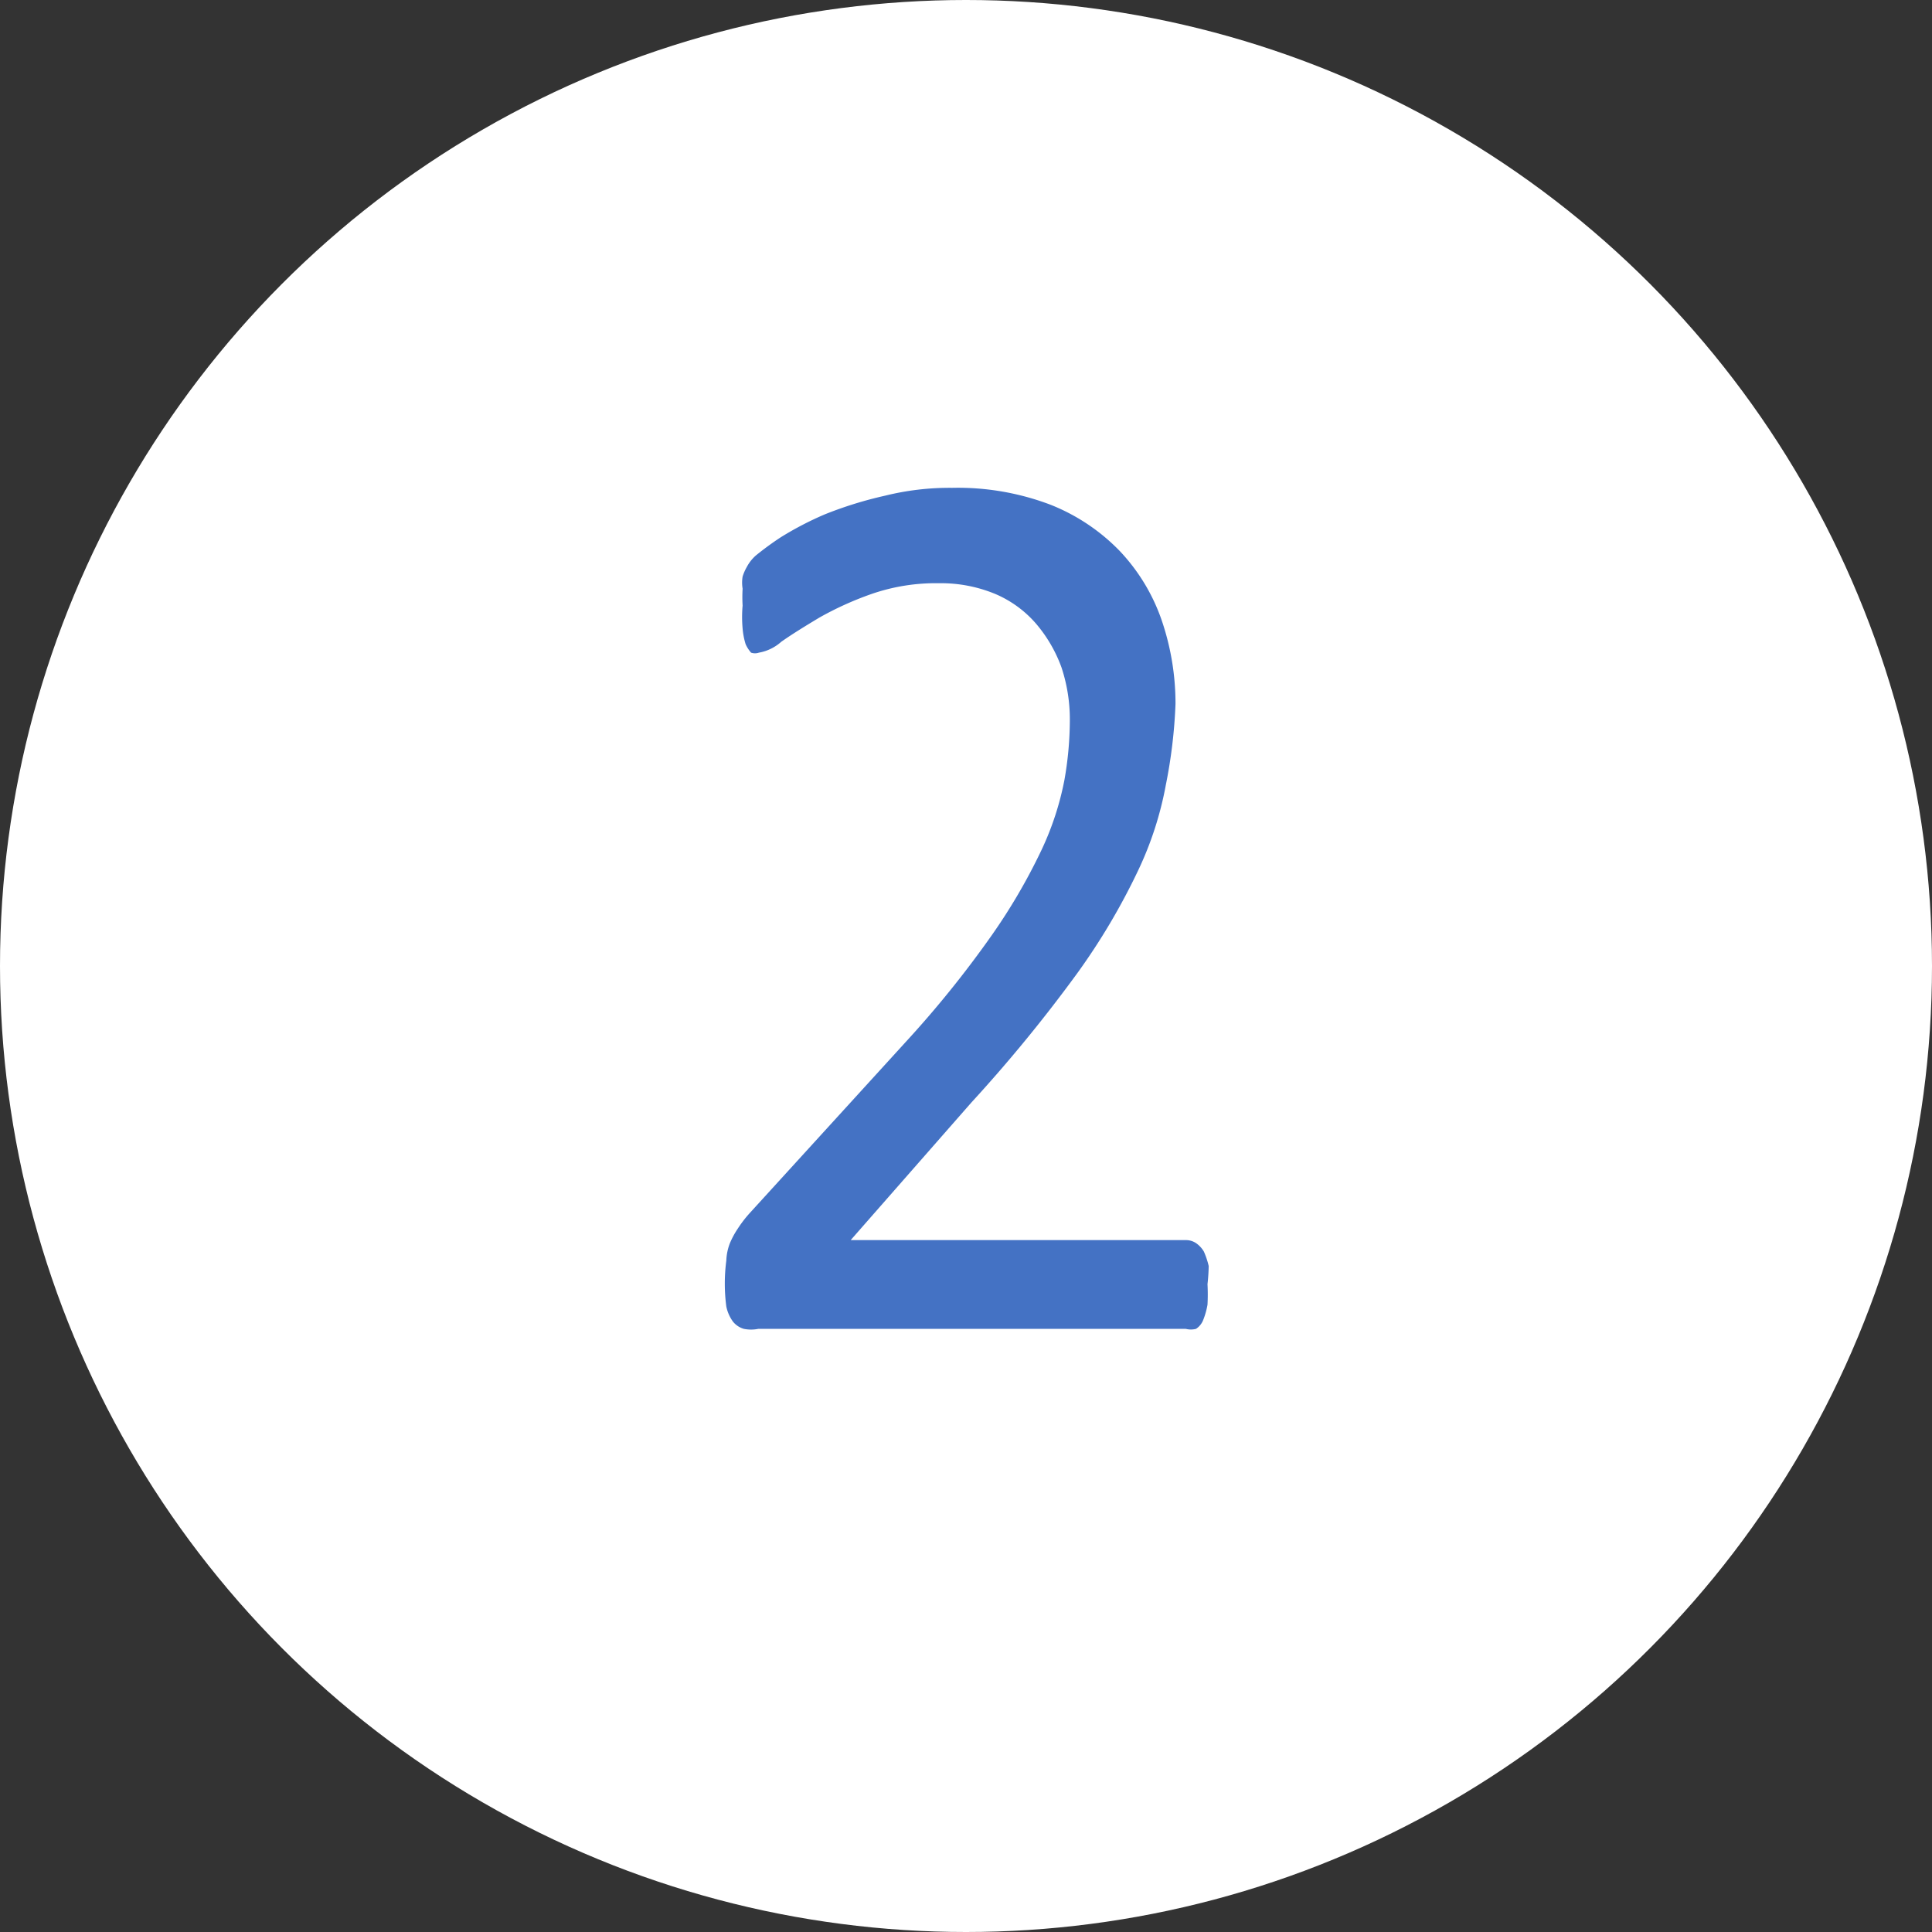
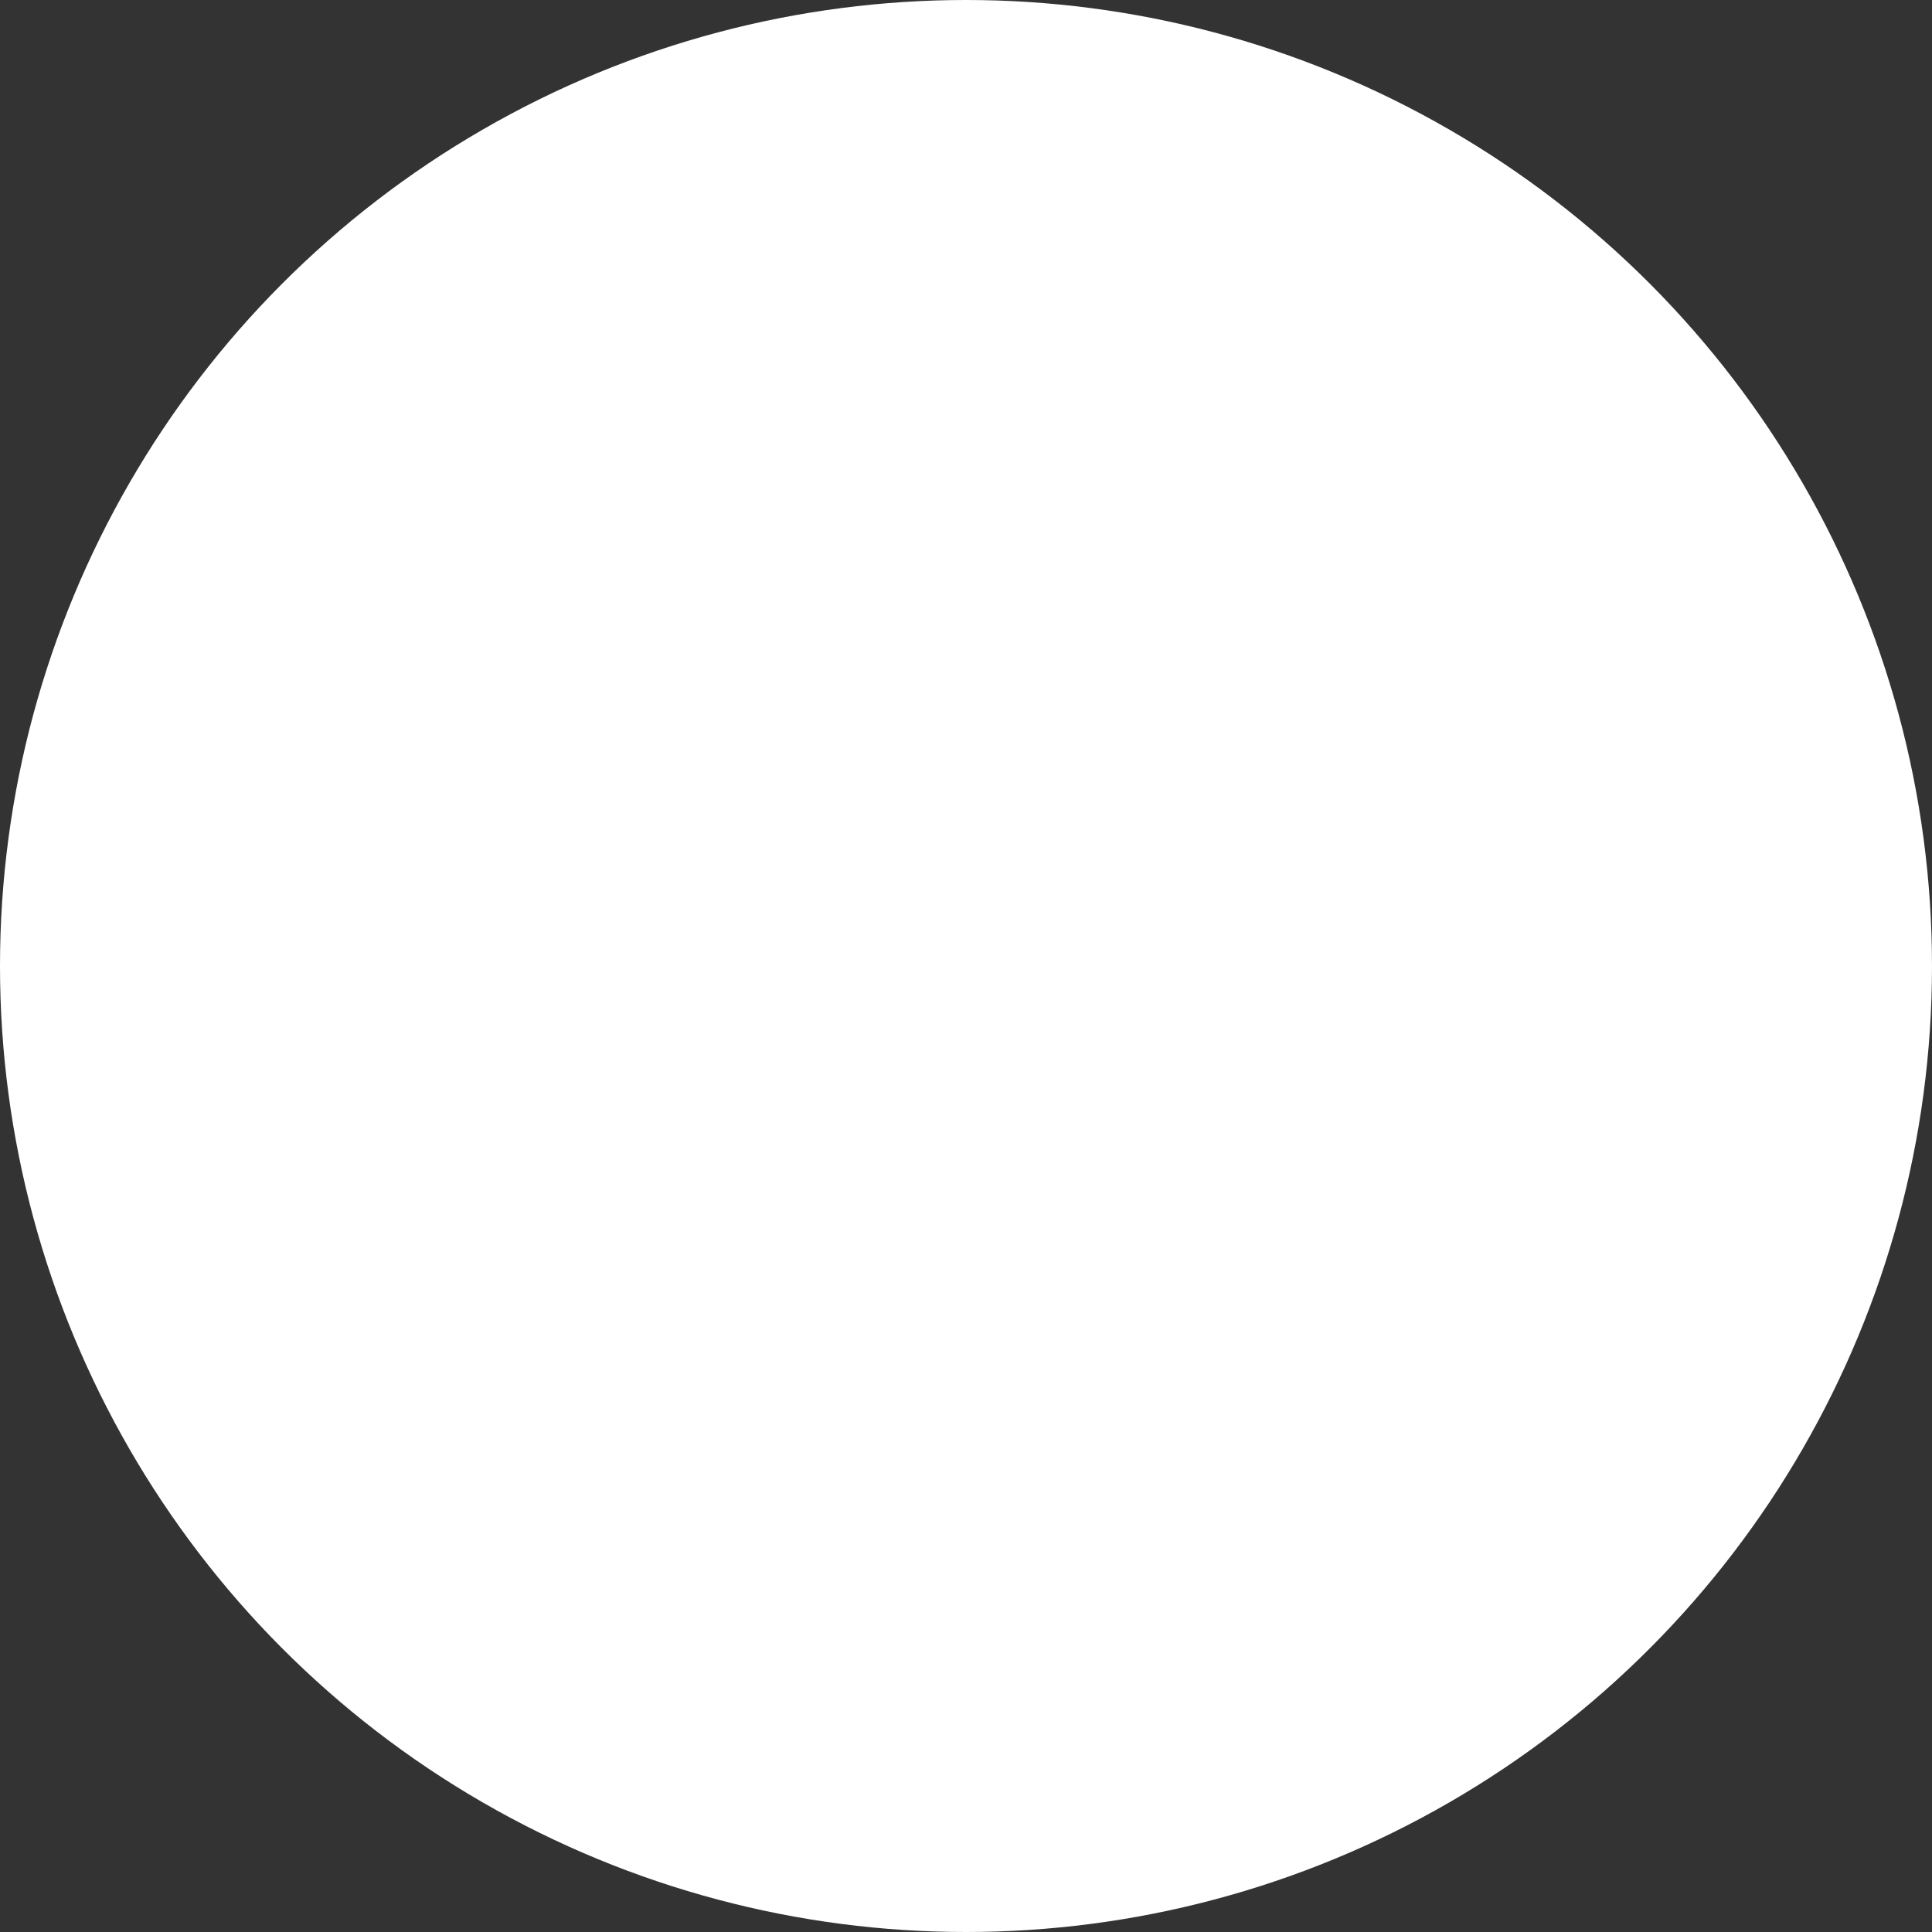
<svg xmlns="http://www.w3.org/2000/svg" viewBox="0 0 32 32">
  <rect x="0" y="0" width="32" height="32" fill="#333333" stroke="none" />
  <defs>
    <style>.cls-1{fill:#fff;}.cls-2{fill:#4472c4;}</style>
  </defs>
  <g id="Layer_2" data-name="Layer 2">
    <g id="Android_Compatible_Icon_Set_B" data-name="Android Compatible Icon Set B">
      <circle class="cls-1" cx="16" cy="16" r="16" />
-       <path class="cls-2" d="M20,21.27a3.28,3.28,0,0,1,0,.34,1.26,1.26,0,0,1-.07.25.31.31,0,0,1-.12.15.34.34,0,0,1-.17,0H12.56a.61.61,0,0,1-.24,0,.36.36,0,0,1-.18-.12.65.65,0,0,1-.11-.25,2.91,2.91,0,0,1,0-.76.88.88,0,0,1,.06-.29,1.41,1.41,0,0,1,.13-.24,2,2,0,0,1,.2-.26L15,17.26a17.41,17.41,0,0,0,1.42-1.76,9.69,9.69,0,0,0,.83-1.42,4.88,4.88,0,0,0,.38-1.16,5.76,5.76,0,0,0,.09-1,2.74,2.74,0,0,0-.14-.87,2.35,2.35,0,0,0-.42-.72,1.85,1.85,0,0,0-.67-.49,2.35,2.35,0,0,0-.94-.18,3.25,3.25,0,0,0-1.12.18,5.36,5.36,0,0,0-.86.39c-.25.15-.46.28-.63.4a.75.75,0,0,1-.37.18.2.2,0,0,1-.13,0,.56.56,0,0,1-.09-.14,1.2,1.2,0,0,1-.05-.26,2.12,2.12,0,0,1,0-.38,2.35,2.35,0,0,1,0-.28.6.6,0,0,1,0-.2.77.77,0,0,1,.07-.16.67.67,0,0,1,.15-.19,5,5,0,0,1,.41-.3,5.41,5.41,0,0,1,.73-.38,6.49,6.49,0,0,1,1-.31,4.44,4.44,0,0,1,1.11-.13,4.32,4.32,0,0,1,1.63.28,3.27,3.27,0,0,1,1.15.77,3.17,3.17,0,0,1,.69,1.14,4.27,4.27,0,0,1,.23,1.39A8.4,8.4,0,0,1,19.31,13a5.69,5.69,0,0,1-.46,1.42,10.84,10.84,0,0,1-1,1.69,24.56,24.56,0,0,1-1.76,2.15l-2,2.28h5.56a.3.3,0,0,1,.16.05.44.44,0,0,1,.13.14,1.35,1.35,0,0,1,.08.24A3.28,3.28,0,0,1,20,21.27Z" />
    </g>
  </g>
</svg>